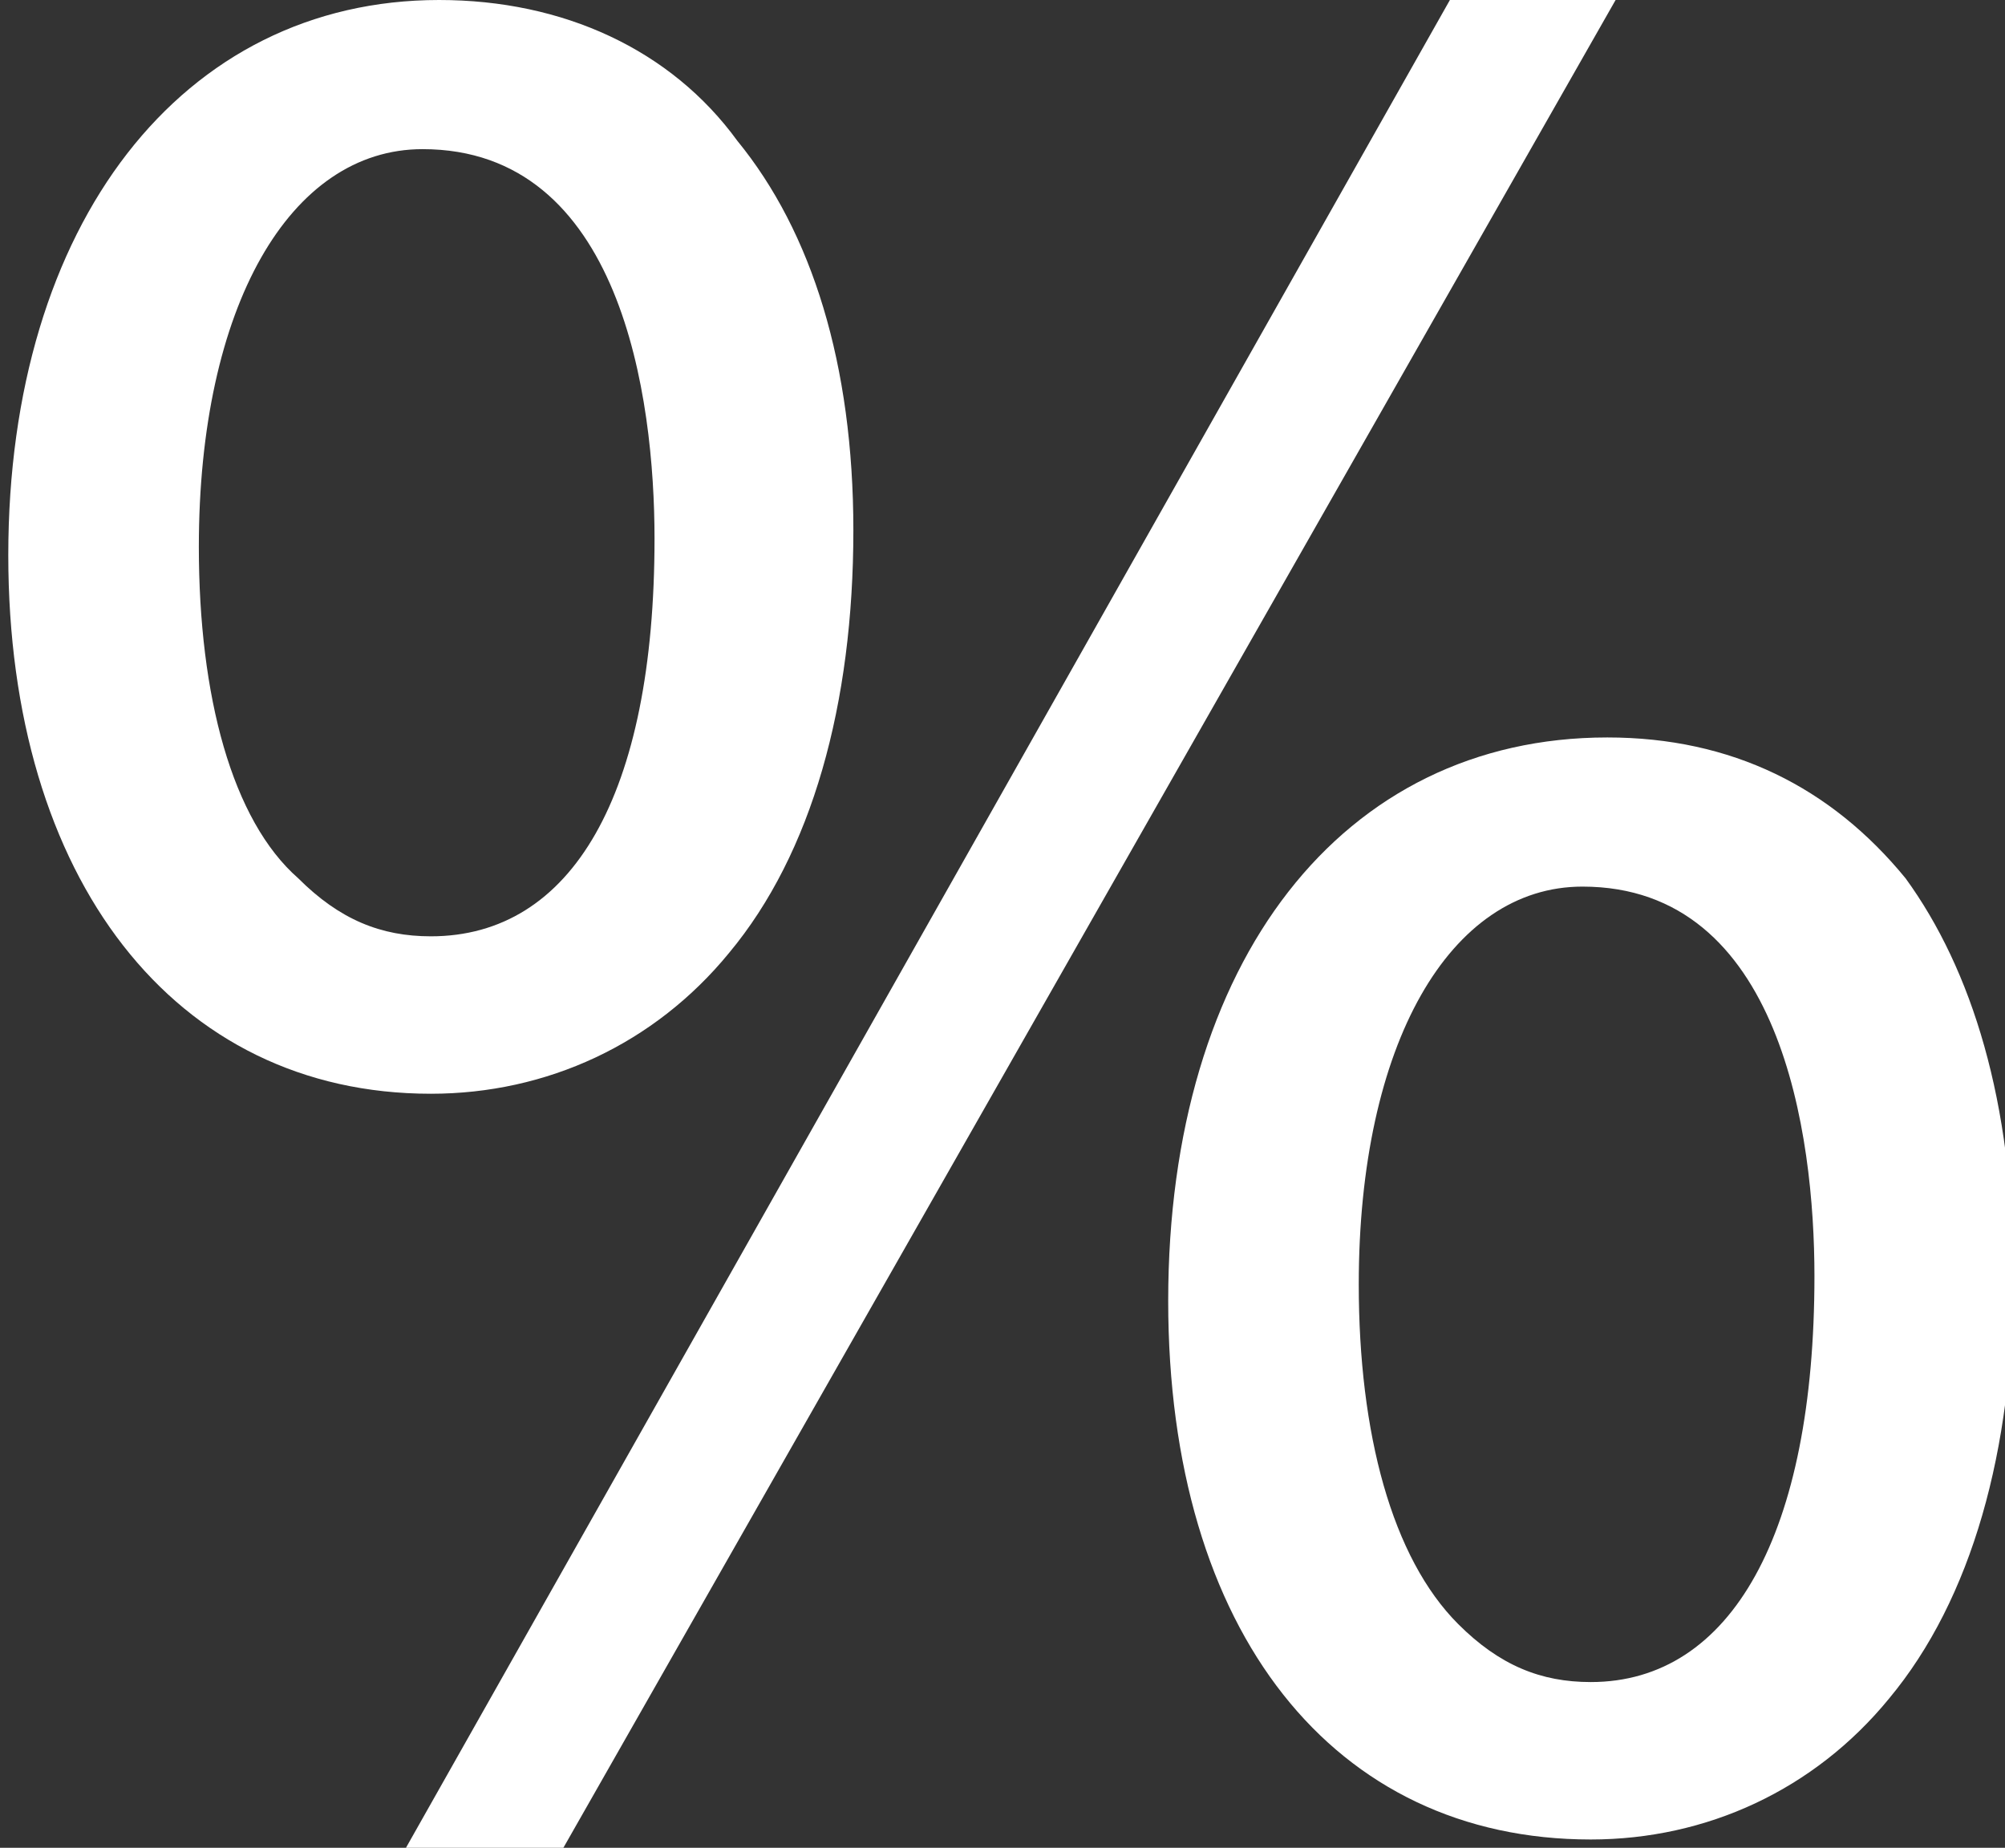
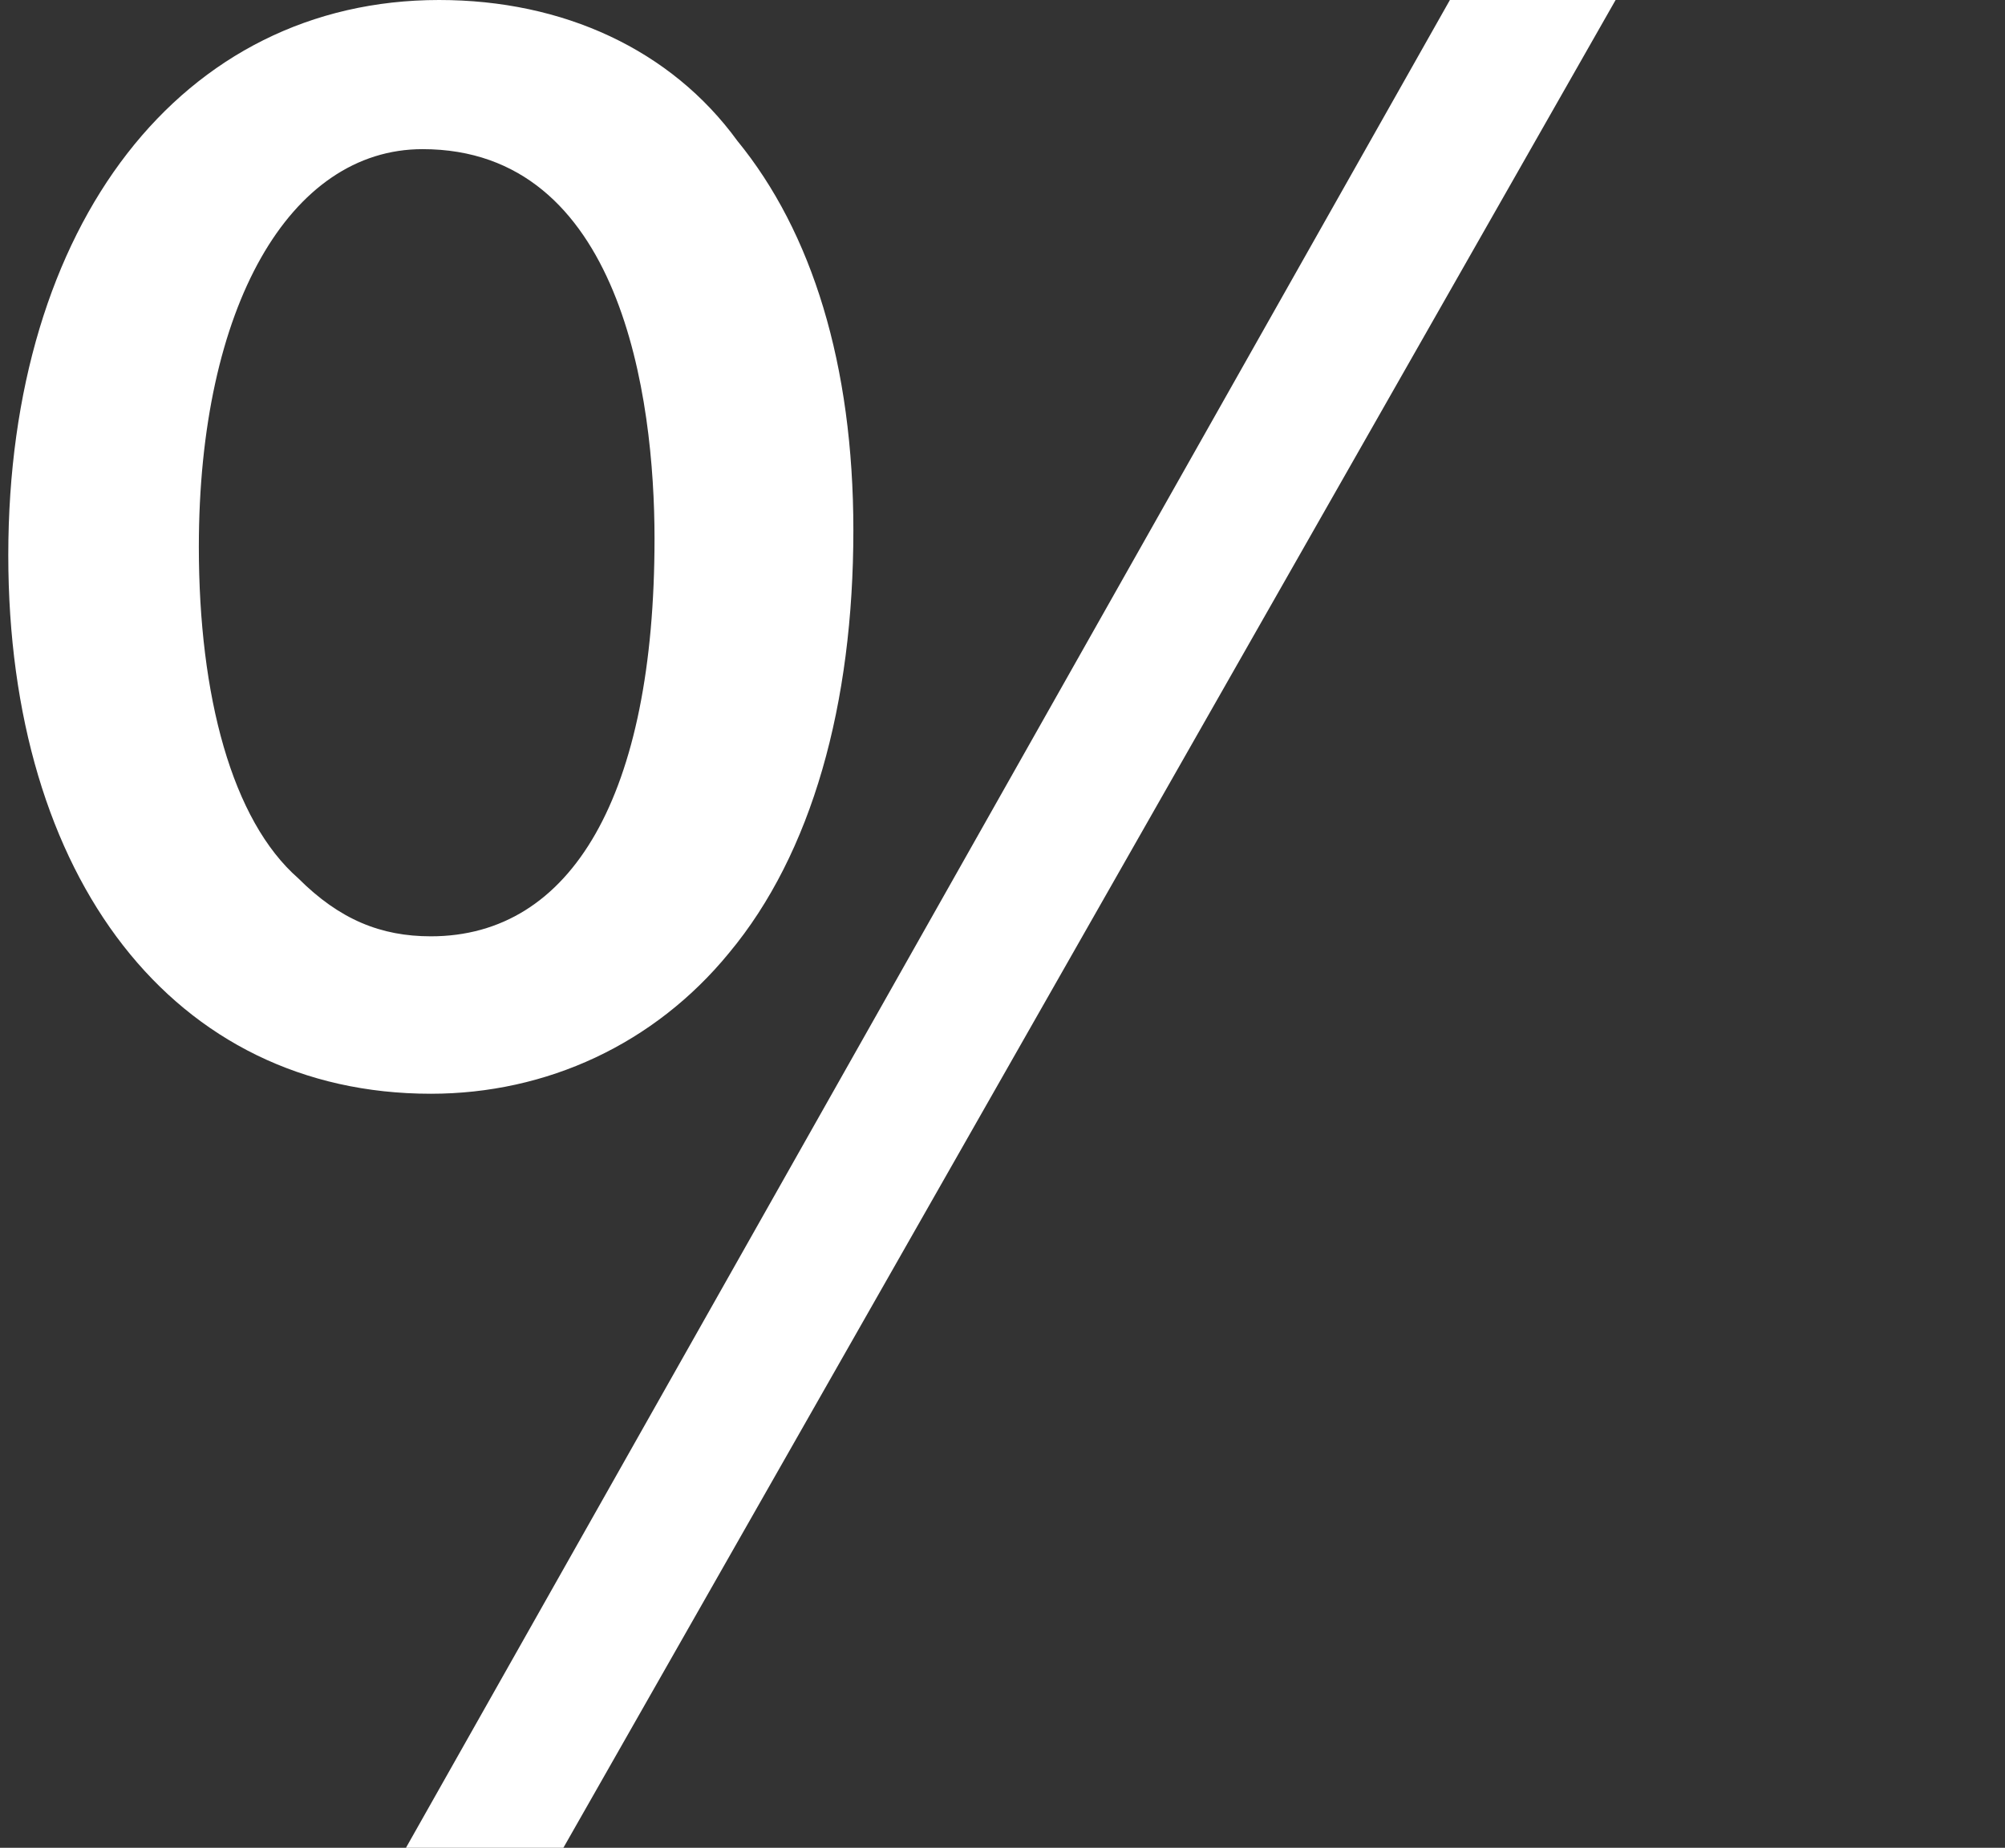
<svg xmlns="http://www.w3.org/2000/svg" version="1.1" id="Layer_1" x="0px" y="0px" viewBox="0 0 24.2 22.3" style="enable-background:new 0 0 24.2 22.3;" xml:space="preserve">
  <rect x="0" y="0" width="24.2" height="22.3" fill="#333333" stroke="none" />
  <style type="text/css">
	.st0{fill:#FFFFFF;}
</style>
  <g>
-     <path class="st0" d="M23,10.6c-0.9-1.1-2.1-1.7-3.6-1.7c-3.2,0-5.3,2.7-5.3,6.8c0,4,2,6.5,5.1,6.5c1.4,0,2.7-0.6,3.6-1.7   c1-1.2,1.5-3,1.5-5.1C24.3,13.3,23.8,11.7,23,10.6z M19.2,20.3c-0.6,0-1.1-0.2-1.6-0.7c-0.8-0.8-1.2-2.3-1.2-4.1   c0-2.9,1.1-4.8,2.7-4.8c2.4,0,2.8,3,2.8,4.7C21.9,18.5,20.9,20.3,19.2,20.3z" />
    <polygon class="st0" points="19.5,0 17.5,0 4.9,22.3 4.8,22.3 6.8,22.3 19.5,0  " />
-     <path class="st0" d="M8.8,11.5c1-1.2,1.5-3,1.5-5.1c0-2-0.5-3.6-1.4-4.7C8.1,0.6,6.8,0,5.3,0C2.2,0,0.1,2.7,0.1,6.7   c0,3.9,2,6.5,5.1,6.5C6.6,13.2,7.9,12.6,8.8,11.5z M2.4,6.6c0-2.9,1.1-4.8,2.7-4.8c2.4,0,2.8,3,2.8,4.7c0,3.1-1,4.8-2.7,4.8   c-0.6,0-1.1-0.2-1.6-0.7C2.8,9.9,2.4,8.4,2.4,6.6z" />
+     <path class="st0" d="M8.8,11.5c1-1.2,1.5-3,1.5-5.1c0-2-0.5-3.6-1.4-4.7C8.1,0.6,6.8,0,5.3,0C2.2,0,0.1,2.7,0.1,6.7   c0,3.9,2,6.5,5.1,6.5C6.6,13.2,7.9,12.6,8.8,11.5M2.4,6.6c0-2.9,1.1-4.8,2.7-4.8c2.4,0,2.8,3,2.8,4.7c0,3.1-1,4.8-2.7,4.8   c-0.6,0-1.1-0.2-1.6-0.7C2.8,9.9,2.4,8.4,2.4,6.6z" />
  </g>
</svg>